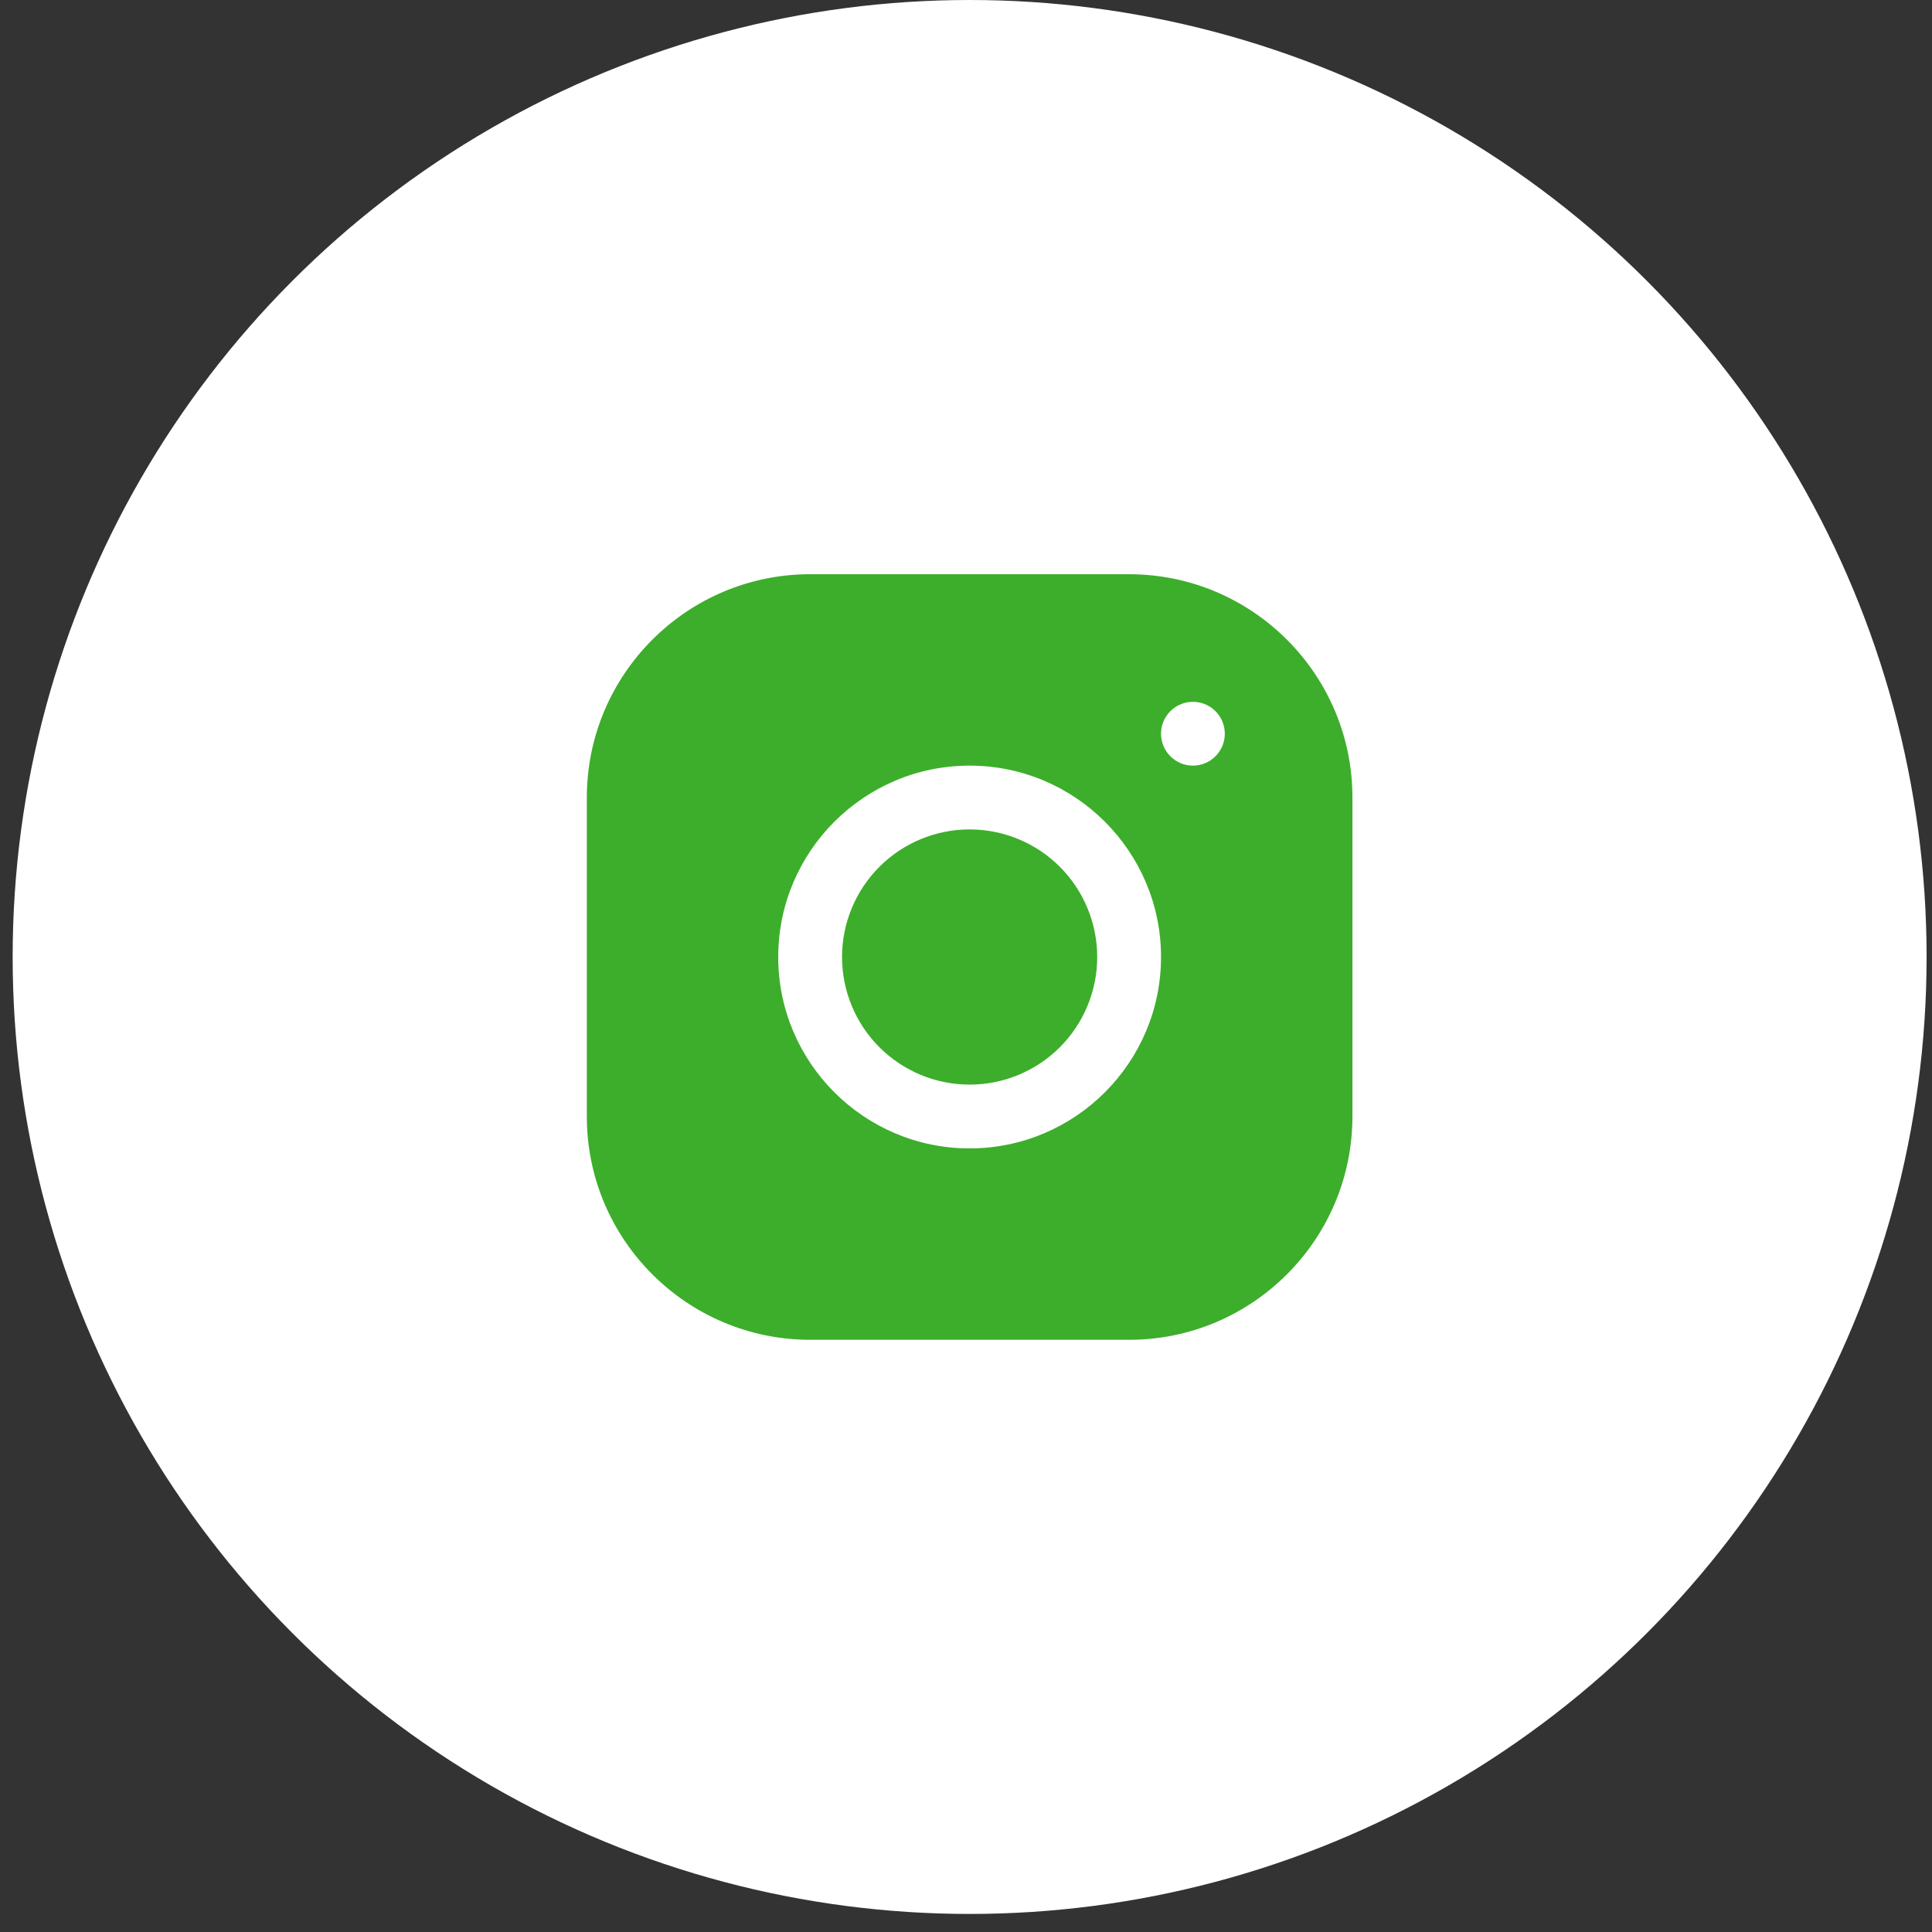
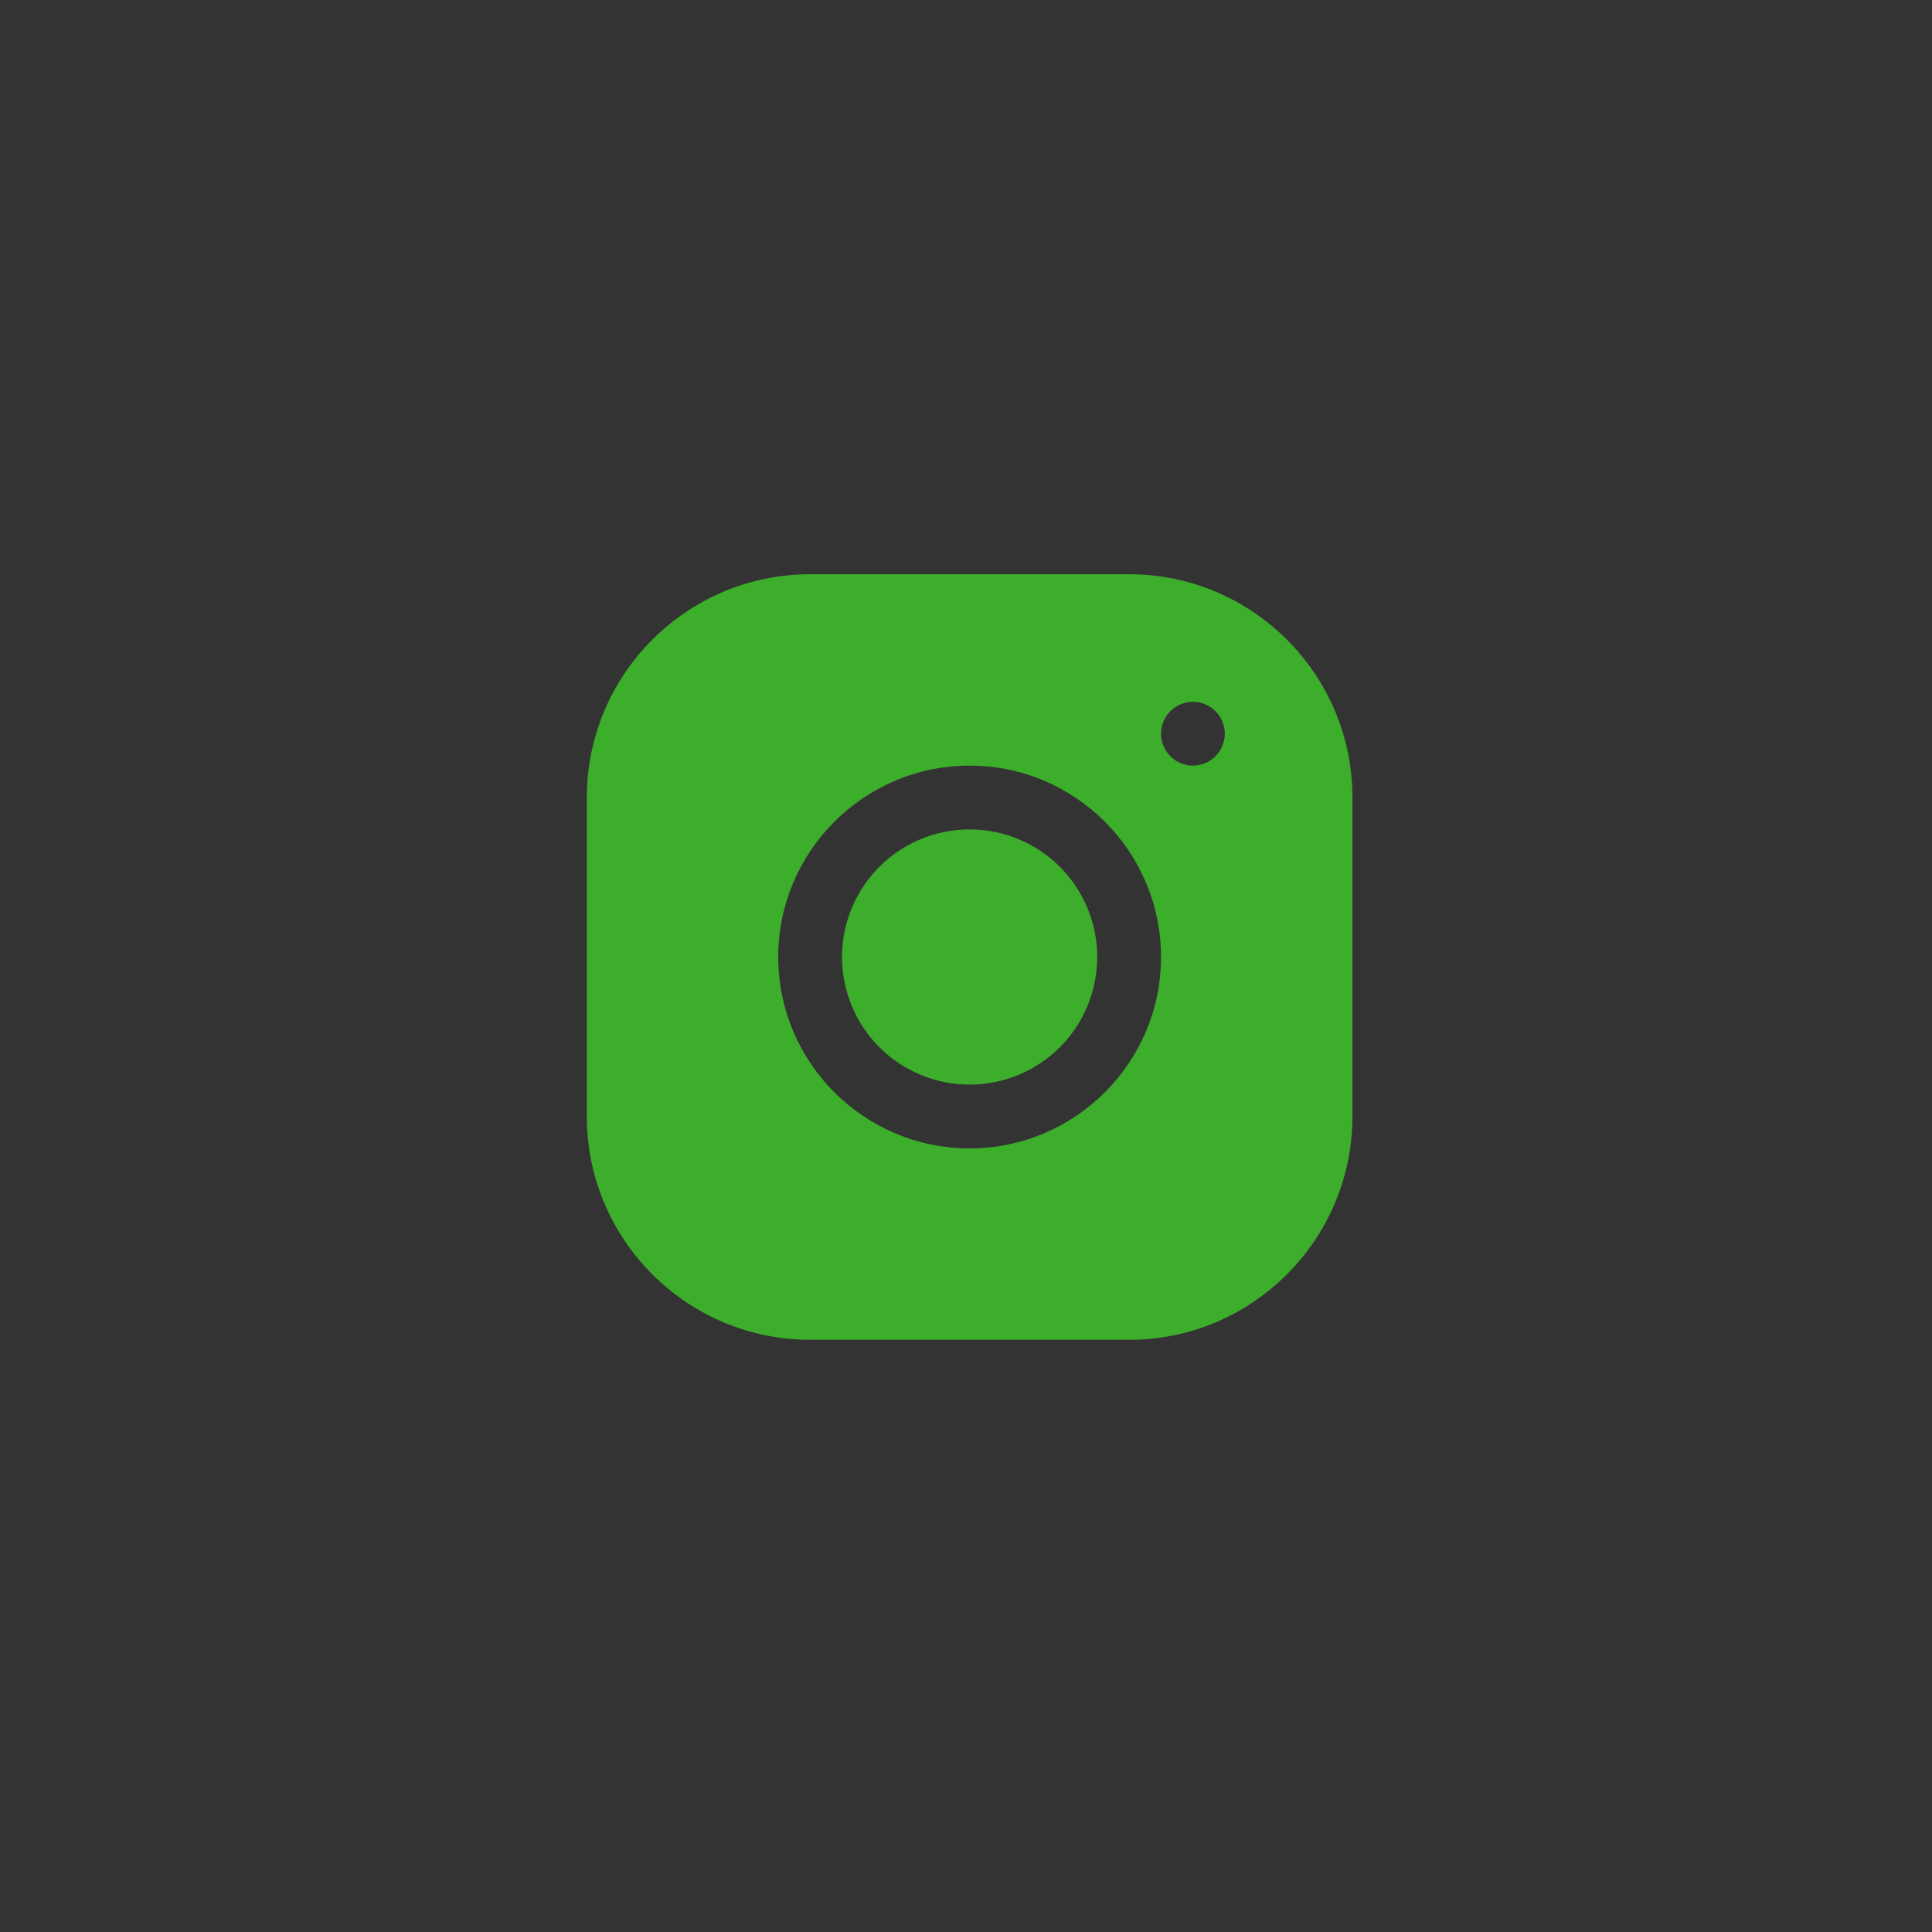
<svg xmlns="http://www.w3.org/2000/svg" width="73" height="73" viewBox="0 0 73 73" fill="none">
  <rect x="0" y="0" width="73" height="73" fill="#333333" stroke="none" />
-   <circle cx="36.637" cy="36.159" r="36.159" fill="white" />
  <path d="M30.608 21.697C25.957 21.697 22.173 25.484 22.173 30.136V42.189C22.173 46.841 25.96 50.624 30.613 50.624H42.666C47.317 50.624 51.101 46.837 51.101 42.185V30.132C51.101 25.48 47.314 21.697 42.661 21.697H30.608ZM45.074 26.518C45.739 26.518 46.279 27.058 46.279 27.723C46.279 28.389 45.739 28.929 45.074 28.929C44.409 28.929 43.869 28.389 43.869 27.723C43.869 27.058 44.409 26.518 45.074 26.518ZM36.637 28.929C40.625 28.929 43.869 32.172 43.869 36.16C43.869 40.149 40.625 43.392 36.637 43.392C32.649 43.392 29.405 40.149 29.405 36.16C29.405 32.172 32.649 28.929 36.637 28.929ZM36.637 31.339C35.358 31.339 34.132 31.847 33.228 32.751C32.324 33.656 31.816 34.882 31.816 36.16C31.816 37.439 32.324 38.666 33.228 39.57C34.132 40.474 35.358 40.982 36.637 40.982C37.916 40.982 39.142 40.474 40.046 39.57C40.95 38.666 41.458 37.439 41.458 36.16C41.458 34.882 40.95 33.656 40.046 32.751C39.142 31.847 37.916 31.339 36.637 31.339Z" fill="#3DAE2B" />
</svg>